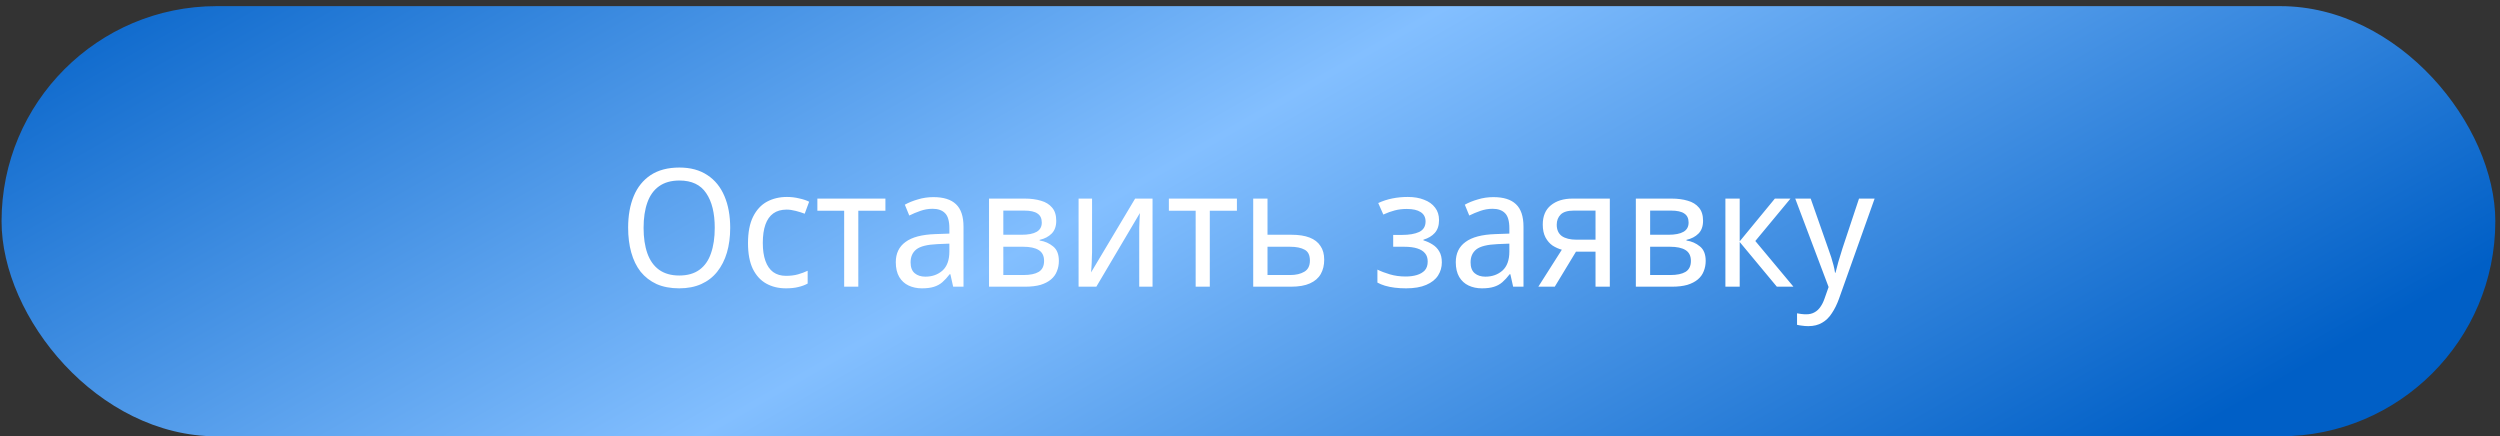
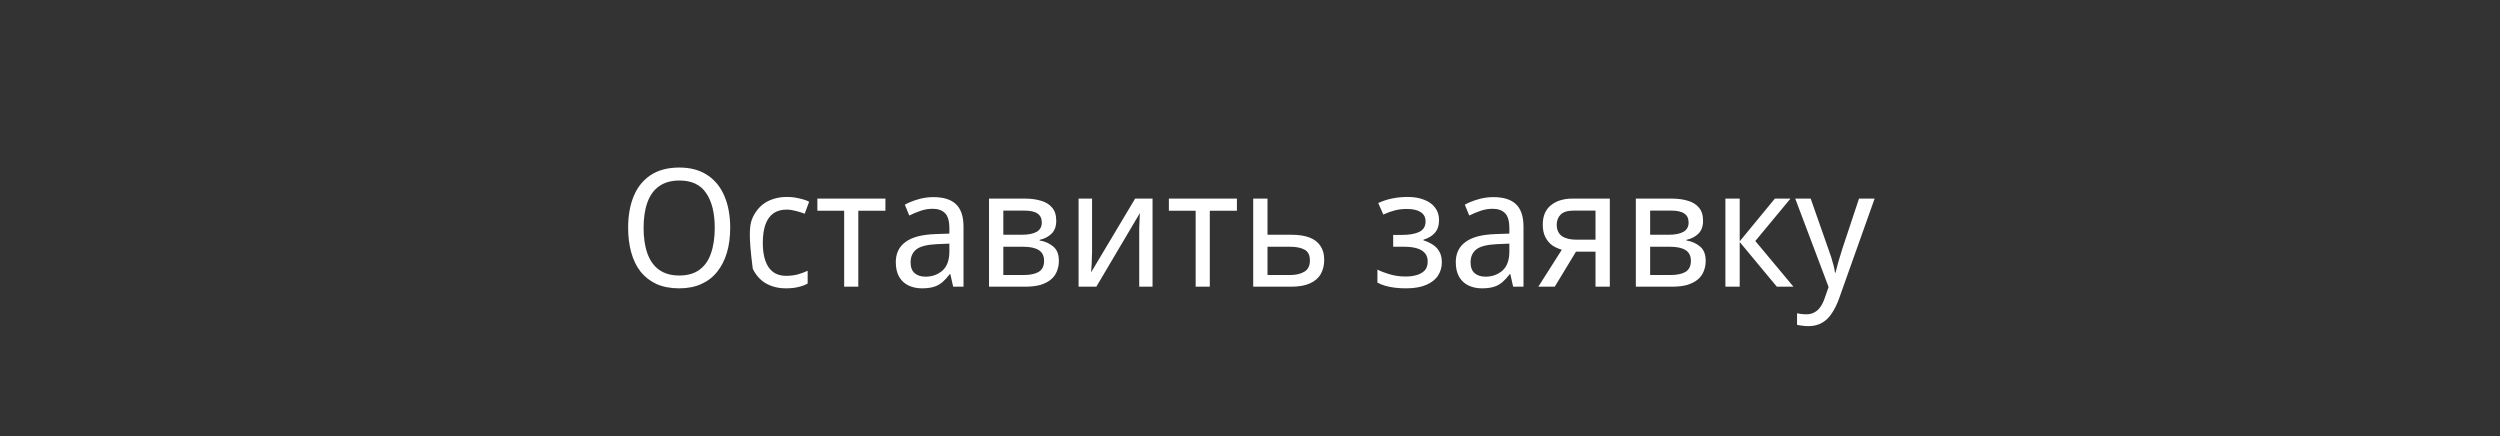
<svg xmlns="http://www.w3.org/2000/svg" width="401" height="70" viewBox="0 0 401 70" fill="none">
  <rect x="0" y="0" width="401" height="70" fill="#333333" stroke="none" />
-   <rect x="0.25" y="0.985" width="400" height="69" rx="34.5" fill="url(#paint0_linear_424_93)" />
-   <path d="M117.124 36.548C117.124 38.006 116.948 39.333 116.596 40.528C116.245 41.706 115.726 42.725 115.041 43.586C114.356 44.447 113.503 45.106 112.484 45.563C111.464 46.02 110.287 46.249 108.951 46.249C107.563 46.249 106.35 46.02 105.313 45.563C104.294 45.089 103.442 44.43 102.756 43.586C102.088 42.725 101.587 41.697 101.254 40.502C100.92 39.307 100.753 37.98 100.753 36.521C100.753 34.588 101.051 32.901 101.649 31.46C102.246 30.019 103.152 28.894 104.364 28.085C105.594 27.277 107.132 26.873 108.978 26.873C110.753 26.873 112.247 27.277 113.459 28.085C114.672 28.876 115.586 30.001 116.201 31.46C116.816 32.901 117.124 34.597 117.124 36.548ZM103.231 36.548C103.231 38.129 103.433 39.491 103.837 40.634C104.241 41.776 104.865 42.655 105.709 43.27C106.57 43.885 107.651 44.193 108.951 44.193C110.269 44.193 111.35 43.885 112.194 43.27C113.037 42.655 113.653 41.776 114.039 40.634C114.443 39.491 114.645 38.129 114.645 36.548C114.645 34.175 114.189 32.321 113.275 30.985C112.378 29.632 110.946 28.955 108.978 28.955C107.66 28.955 106.57 29.263 105.709 29.878C104.865 30.476 104.241 31.345 103.837 32.488C103.433 33.613 103.231 34.966 103.231 36.548ZM126.07 46.249C124.874 46.249 123.82 45.994 122.906 45.484C121.992 44.975 121.272 44.184 120.744 43.112C120.235 42.04 119.98 40.669 119.98 38.999C119.98 37.259 120.252 35.845 120.797 34.755C121.342 33.665 122.08 32.866 123.012 32.356C123.961 31.846 125.033 31.591 126.228 31.591C126.913 31.591 127.572 31.671 128.205 31.829C128.855 31.969 129.382 32.145 129.787 32.356L129.075 34.28C128.671 34.122 128.196 33.973 127.651 33.832C127.124 33.692 126.632 33.621 126.175 33.621C125.314 33.621 124.602 33.824 124.04 34.228C123.477 34.632 123.056 35.23 122.774 36.02C122.493 36.811 122.353 37.795 122.353 38.973C122.353 40.098 122.493 41.056 122.774 41.846C123.056 42.637 123.469 43.235 124.013 43.639C124.576 44.043 125.261 44.245 126.07 44.245C126.79 44.245 127.432 44.166 127.994 44.008C128.556 43.85 129.075 43.657 129.549 43.428V45.484C129.092 45.73 128.592 45.915 128.047 46.038C127.502 46.179 126.843 46.249 126.07 46.249ZM142.021 33.806H137.672V45.985H135.404V33.806H131.107V31.855H142.021V33.806ZM149.722 31.618C151.339 31.618 152.543 31.996 153.334 32.751C154.142 33.507 154.547 34.711 154.547 36.363V45.985H152.886L152.438 43.982H152.332C151.946 44.491 151.55 44.922 151.146 45.273C150.759 45.607 150.302 45.853 149.775 46.012C149.265 46.17 148.633 46.249 147.877 46.249C147.086 46.249 146.374 46.099 145.742 45.801C145.109 45.502 144.608 45.045 144.239 44.43C143.87 43.797 143.685 43.006 143.685 42.057C143.685 40.651 144.204 39.57 145.241 38.815C146.278 38.041 147.877 37.62 150.039 37.549L152.28 37.47V36.627C152.28 35.449 152.042 34.632 151.568 34.175C151.111 33.718 150.452 33.49 149.591 33.49C148.905 33.49 148.246 33.604 147.613 33.832C146.998 34.043 146.41 34.289 145.847 34.57L145.135 32.831C145.733 32.497 146.427 32.215 147.218 31.987C148.009 31.741 148.844 31.618 149.722 31.618ZM150.355 39.157C148.738 39.228 147.613 39.509 146.981 40.001C146.366 40.493 146.058 41.187 146.058 42.084C146.058 42.874 146.278 43.455 146.717 43.824C147.156 44.193 147.728 44.377 148.431 44.377C149.52 44.377 150.434 44.052 151.172 43.402C151.91 42.734 152.28 41.715 152.28 40.344V39.078L150.355 39.157ZM169.422 35.414C169.422 36.293 169.175 36.978 168.683 37.47C168.191 37.962 167.55 38.296 166.759 38.472V38.578C167.585 38.7 168.306 39.017 168.921 39.526C169.536 40.019 169.843 40.792 169.843 41.846C169.843 42.444 169.738 42.998 169.527 43.507C169.334 44.017 169.017 44.456 168.578 44.825C168.139 45.194 167.576 45.484 166.891 45.695C166.205 45.889 165.379 45.985 164.413 45.985H158.639V31.855H164.386C165.353 31.855 166.214 31.969 166.97 32.198C167.726 32.409 168.323 32.778 168.762 33.305C169.202 33.815 169.422 34.518 169.422 35.414ZM167.471 41.846C167.471 41.038 167.181 40.458 166.601 40.106C166.038 39.755 165.212 39.579 164.123 39.579H160.933V44.114H164.175C165.23 44.114 166.038 43.947 166.601 43.613C167.181 43.261 167.471 42.672 167.471 41.846ZM167.102 35.704C167.102 35.036 166.873 34.553 166.416 34.254C165.977 33.938 165.265 33.78 164.281 33.78H160.933V37.655H163.859C164.931 37.655 165.74 37.497 166.284 37.18C166.829 36.864 167.102 36.372 167.102 35.704ZM175.166 40.475C175.166 40.634 175.158 40.862 175.14 41.161C175.14 41.442 175.131 41.75 175.114 42.084C175.096 42.4 175.079 42.708 175.061 43.006C175.043 43.288 175.026 43.516 175.008 43.692L182.073 31.855H184.868V45.985H182.732V37.655C182.732 37.374 182.732 37.005 182.732 36.548C182.75 36.091 182.767 35.642 182.785 35.203C182.803 34.746 182.82 34.404 182.838 34.175L175.852 45.985H173.005V31.855H175.166V40.475ZM198.401 33.806H194.052V45.985H191.784V33.806H187.487V31.855H198.401V33.806ZM207.157 37.655C208.317 37.655 209.283 37.804 210.057 38.103C210.83 38.402 211.41 38.85 211.797 39.447C212.201 40.027 212.403 40.766 212.403 41.662C212.403 42.541 212.218 43.305 211.849 43.955C211.48 44.606 210.9 45.106 210.109 45.458C209.336 45.809 208.326 45.985 207.078 45.985H201.015V31.855H203.308V37.655H207.157ZM210.109 41.794C210.109 40.932 209.828 40.352 209.266 40.054C208.703 39.737 207.921 39.579 206.92 39.579H203.308V44.114H206.972C207.869 44.114 208.616 43.938 209.213 43.586C209.811 43.235 210.109 42.637 210.109 41.794ZM225.814 31.591C226.815 31.591 227.685 31.741 228.424 32.04C229.179 32.321 229.768 32.743 230.19 33.305C230.612 33.85 230.822 34.518 230.822 35.309C230.822 36.17 230.594 36.855 230.137 37.365C229.698 37.857 229.091 38.217 228.318 38.446V38.551C228.845 38.709 229.329 38.929 229.768 39.21C230.225 39.491 230.585 39.86 230.849 40.317C231.13 40.774 231.271 41.363 231.271 42.084C231.271 42.857 231.069 43.56 230.664 44.193C230.26 44.825 229.627 45.326 228.766 45.695C227.923 46.064 226.842 46.249 225.524 46.249C224.891 46.249 224.285 46.214 223.705 46.143C223.142 46.073 222.624 45.968 222.149 45.827C221.692 45.687 221.288 45.52 220.937 45.326V43.244C221.499 43.525 222.167 43.78 222.94 44.008C223.713 44.236 224.557 44.351 225.471 44.351C226.139 44.351 226.736 44.272 227.264 44.114C227.791 43.955 228.213 43.709 228.529 43.375C228.845 43.024 229.003 42.549 229.003 41.952C229.003 41.407 228.863 40.968 228.582 40.634C228.301 40.282 227.879 40.019 227.316 39.843C226.771 39.667 226.069 39.579 225.207 39.579H223.467V37.681H224.891C226.033 37.681 226.947 37.523 227.633 37.207C228.318 36.873 228.661 36.31 228.661 35.52C228.661 34.852 228.397 34.351 227.87 34.017C227.36 33.683 226.622 33.516 225.655 33.516C224.935 33.516 224.285 33.595 223.705 33.753C223.142 33.894 222.536 34.114 221.886 34.412L221.068 32.567C221.789 32.233 222.545 31.987 223.336 31.829C224.126 31.671 224.953 31.591 225.814 31.591ZM239.544 31.618C241.161 31.618 242.365 31.996 243.156 32.751C243.964 33.507 244.369 34.711 244.369 36.363V45.985H242.708L242.26 43.982H242.154C241.767 44.491 241.372 44.922 240.968 45.273C240.581 45.607 240.124 45.853 239.597 46.012C239.087 46.17 238.455 46.249 237.699 46.249C236.908 46.249 236.196 46.099 235.564 45.801C234.931 45.502 234.43 45.045 234.061 44.43C233.692 43.797 233.507 43.006 233.507 42.057C233.507 40.651 234.026 39.57 235.063 38.815C236.1 38.041 237.699 37.62 239.861 37.549L242.101 37.47V36.627C242.101 35.449 241.864 34.632 241.39 34.175C240.933 33.718 240.274 33.49 239.412 33.49C238.727 33.49 238.068 33.604 237.435 33.832C236.82 34.043 236.231 34.289 235.669 34.57L234.957 32.831C235.555 32.497 236.249 32.215 237.04 31.987C237.831 31.741 238.666 31.618 239.544 31.618ZM240.177 39.157C238.56 39.228 237.435 39.509 236.803 40.001C236.187 40.493 235.88 41.187 235.88 42.084C235.88 42.874 236.1 43.455 236.539 43.824C236.978 44.193 237.55 44.377 238.252 44.377C239.342 44.377 240.256 44.052 240.994 43.402C241.732 42.734 242.101 41.715 242.101 40.344V39.078L240.177 39.157ZM249.384 45.985H246.748L250.517 40.054C250.008 39.913 249.516 39.694 249.041 39.395C248.584 39.078 248.206 38.648 247.908 38.103C247.609 37.541 247.459 36.846 247.459 36.02C247.459 34.667 247.89 33.639 248.751 32.936C249.63 32.215 250.79 31.855 252.231 31.855H258.215V45.985H255.922V40.37H252.785L249.384 45.985ZM249.7 36.047C249.7 36.855 249.973 37.462 250.517 37.866C251.08 38.252 251.862 38.446 252.864 38.446H255.922V33.78H252.442C251.458 33.78 250.755 33.99 250.333 34.412C249.911 34.834 249.7 35.379 249.7 36.047ZM273.171 35.414C273.171 36.293 272.925 36.978 272.433 37.47C271.941 37.962 271.299 38.296 270.508 38.472V38.578C271.334 38.7 272.055 39.017 272.67 39.526C273.285 40.019 273.593 40.792 273.593 41.846C273.593 42.444 273.487 42.998 273.276 43.507C273.083 44.017 272.767 44.456 272.327 44.825C271.888 45.194 271.326 45.484 270.64 45.695C269.955 45.889 269.129 45.985 268.162 45.985H262.389V31.855H268.136C269.102 31.855 269.964 31.969 270.719 32.198C271.475 32.409 272.073 32.778 272.512 33.305C272.951 33.815 273.171 34.518 273.171 35.414ZM271.22 41.846C271.22 41.038 270.93 40.458 270.35 40.106C269.788 39.755 268.962 39.579 267.872 39.579H264.682V44.114H267.925C268.979 44.114 269.788 43.947 270.35 43.613C270.93 43.261 271.22 42.672 271.22 41.846ZM270.851 35.704C270.851 35.036 270.623 34.553 270.166 34.254C269.726 33.938 269.015 33.78 268.03 33.78H264.682V37.655H267.609C268.681 37.655 269.489 37.497 270.034 37.18C270.579 36.864 270.851 36.372 270.851 35.704ZM284.689 31.855H287.194L281.552 38.657L287.668 45.985H285.006L279.048 38.815V45.985H276.754V31.855H279.048V38.709L284.689 31.855ZM287.956 31.855H290.434L293.255 39.896C293.431 40.37 293.589 40.827 293.73 41.266C293.87 41.706 293.993 42.136 294.099 42.558C294.204 42.962 294.283 43.358 294.336 43.744H294.415C294.52 43.305 294.67 42.734 294.863 42.031C295.074 41.31 295.294 40.59 295.522 39.869L298.185 31.855H300.689L294.969 47.936C294.652 48.815 294.274 49.579 293.835 50.23C293.413 50.897 292.895 51.407 292.28 51.758C291.665 52.128 290.926 52.312 290.065 52.312C289.679 52.312 289.327 52.286 289.011 52.233C288.712 52.198 288.457 52.154 288.246 52.101V50.256C288.422 50.291 288.642 50.326 288.905 50.361C289.169 50.397 289.441 50.414 289.723 50.414C290.232 50.414 290.672 50.309 291.041 50.098C291.41 49.904 291.726 49.614 291.99 49.228C292.253 48.859 292.473 48.419 292.649 47.91L293.308 46.038L287.956 31.855Z" fill="white" />
+   <path d="M117.124 36.548C117.124 38.006 116.948 39.333 116.596 40.528C116.245 41.706 115.726 42.725 115.041 43.586C114.356 44.447 113.503 45.106 112.484 45.563C111.464 46.02 110.287 46.249 108.951 46.249C107.563 46.249 106.35 46.02 105.313 45.563C104.294 45.089 103.442 44.43 102.756 43.586C102.088 42.725 101.587 41.697 101.254 40.502C100.92 39.307 100.753 37.98 100.753 36.521C100.753 34.588 101.051 32.901 101.649 31.46C102.246 30.019 103.152 28.894 104.364 28.085C105.594 27.277 107.132 26.873 108.978 26.873C110.753 26.873 112.247 27.277 113.459 28.085C114.672 28.876 115.586 30.001 116.201 31.46C116.816 32.901 117.124 34.597 117.124 36.548ZM103.231 36.548C103.231 38.129 103.433 39.491 103.837 40.634C104.241 41.776 104.865 42.655 105.709 43.27C106.57 43.885 107.651 44.193 108.951 44.193C110.269 44.193 111.35 43.885 112.194 43.27C113.037 42.655 113.653 41.776 114.039 40.634C114.443 39.491 114.645 38.129 114.645 36.548C114.645 34.175 114.189 32.321 113.275 30.985C112.378 29.632 110.946 28.955 108.978 28.955C107.66 28.955 106.57 29.263 105.709 29.878C104.865 30.476 104.241 31.345 103.837 32.488C103.433 33.613 103.231 34.966 103.231 36.548ZM126.07 46.249C124.874 46.249 123.82 45.994 122.906 45.484C121.992 44.975 121.272 44.184 120.744 43.112C119.98 37.259 120.252 35.845 120.797 34.755C121.342 33.665 122.08 32.866 123.012 32.356C123.961 31.846 125.033 31.591 126.228 31.591C126.913 31.591 127.572 31.671 128.205 31.829C128.855 31.969 129.382 32.145 129.787 32.356L129.075 34.28C128.671 34.122 128.196 33.973 127.651 33.832C127.124 33.692 126.632 33.621 126.175 33.621C125.314 33.621 124.602 33.824 124.04 34.228C123.477 34.632 123.056 35.23 122.774 36.02C122.493 36.811 122.353 37.795 122.353 38.973C122.353 40.098 122.493 41.056 122.774 41.846C123.056 42.637 123.469 43.235 124.013 43.639C124.576 44.043 125.261 44.245 126.07 44.245C126.79 44.245 127.432 44.166 127.994 44.008C128.556 43.85 129.075 43.657 129.549 43.428V45.484C129.092 45.73 128.592 45.915 128.047 46.038C127.502 46.179 126.843 46.249 126.07 46.249ZM142.021 33.806H137.672V45.985H135.404V33.806H131.107V31.855H142.021V33.806ZM149.722 31.618C151.339 31.618 152.543 31.996 153.334 32.751C154.142 33.507 154.547 34.711 154.547 36.363V45.985H152.886L152.438 43.982H152.332C151.946 44.491 151.55 44.922 151.146 45.273C150.759 45.607 150.302 45.853 149.775 46.012C149.265 46.17 148.633 46.249 147.877 46.249C147.086 46.249 146.374 46.099 145.742 45.801C145.109 45.502 144.608 45.045 144.239 44.43C143.87 43.797 143.685 43.006 143.685 42.057C143.685 40.651 144.204 39.57 145.241 38.815C146.278 38.041 147.877 37.62 150.039 37.549L152.28 37.47V36.627C152.28 35.449 152.042 34.632 151.568 34.175C151.111 33.718 150.452 33.49 149.591 33.49C148.905 33.49 148.246 33.604 147.613 33.832C146.998 34.043 146.41 34.289 145.847 34.57L145.135 32.831C145.733 32.497 146.427 32.215 147.218 31.987C148.009 31.741 148.844 31.618 149.722 31.618ZM150.355 39.157C148.738 39.228 147.613 39.509 146.981 40.001C146.366 40.493 146.058 41.187 146.058 42.084C146.058 42.874 146.278 43.455 146.717 43.824C147.156 44.193 147.728 44.377 148.431 44.377C149.52 44.377 150.434 44.052 151.172 43.402C151.91 42.734 152.28 41.715 152.28 40.344V39.078L150.355 39.157ZM169.422 35.414C169.422 36.293 169.175 36.978 168.683 37.47C168.191 37.962 167.55 38.296 166.759 38.472V38.578C167.585 38.7 168.306 39.017 168.921 39.526C169.536 40.019 169.843 40.792 169.843 41.846C169.843 42.444 169.738 42.998 169.527 43.507C169.334 44.017 169.017 44.456 168.578 44.825C168.139 45.194 167.576 45.484 166.891 45.695C166.205 45.889 165.379 45.985 164.413 45.985H158.639V31.855H164.386C165.353 31.855 166.214 31.969 166.97 32.198C167.726 32.409 168.323 32.778 168.762 33.305C169.202 33.815 169.422 34.518 169.422 35.414ZM167.471 41.846C167.471 41.038 167.181 40.458 166.601 40.106C166.038 39.755 165.212 39.579 164.123 39.579H160.933V44.114H164.175C165.23 44.114 166.038 43.947 166.601 43.613C167.181 43.261 167.471 42.672 167.471 41.846ZM167.102 35.704C167.102 35.036 166.873 34.553 166.416 34.254C165.977 33.938 165.265 33.78 164.281 33.78H160.933V37.655H163.859C164.931 37.655 165.74 37.497 166.284 37.18C166.829 36.864 167.102 36.372 167.102 35.704ZM175.166 40.475C175.166 40.634 175.158 40.862 175.14 41.161C175.14 41.442 175.131 41.75 175.114 42.084C175.096 42.4 175.079 42.708 175.061 43.006C175.043 43.288 175.026 43.516 175.008 43.692L182.073 31.855H184.868V45.985H182.732V37.655C182.732 37.374 182.732 37.005 182.732 36.548C182.75 36.091 182.767 35.642 182.785 35.203C182.803 34.746 182.82 34.404 182.838 34.175L175.852 45.985H173.005V31.855H175.166V40.475ZM198.401 33.806H194.052V45.985H191.784V33.806H187.487V31.855H198.401V33.806ZM207.157 37.655C208.317 37.655 209.283 37.804 210.057 38.103C210.83 38.402 211.41 38.85 211.797 39.447C212.201 40.027 212.403 40.766 212.403 41.662C212.403 42.541 212.218 43.305 211.849 43.955C211.48 44.606 210.9 45.106 210.109 45.458C209.336 45.809 208.326 45.985 207.078 45.985H201.015V31.855H203.308V37.655H207.157ZM210.109 41.794C210.109 40.932 209.828 40.352 209.266 40.054C208.703 39.737 207.921 39.579 206.92 39.579H203.308V44.114H206.972C207.869 44.114 208.616 43.938 209.213 43.586C209.811 43.235 210.109 42.637 210.109 41.794ZM225.814 31.591C226.815 31.591 227.685 31.741 228.424 32.04C229.179 32.321 229.768 32.743 230.19 33.305C230.612 33.85 230.822 34.518 230.822 35.309C230.822 36.17 230.594 36.855 230.137 37.365C229.698 37.857 229.091 38.217 228.318 38.446V38.551C228.845 38.709 229.329 38.929 229.768 39.21C230.225 39.491 230.585 39.86 230.849 40.317C231.13 40.774 231.271 41.363 231.271 42.084C231.271 42.857 231.069 43.56 230.664 44.193C230.26 44.825 229.627 45.326 228.766 45.695C227.923 46.064 226.842 46.249 225.524 46.249C224.891 46.249 224.285 46.214 223.705 46.143C223.142 46.073 222.624 45.968 222.149 45.827C221.692 45.687 221.288 45.52 220.937 45.326V43.244C221.499 43.525 222.167 43.78 222.94 44.008C223.713 44.236 224.557 44.351 225.471 44.351C226.139 44.351 226.736 44.272 227.264 44.114C227.791 43.955 228.213 43.709 228.529 43.375C228.845 43.024 229.003 42.549 229.003 41.952C229.003 41.407 228.863 40.968 228.582 40.634C228.301 40.282 227.879 40.019 227.316 39.843C226.771 39.667 226.069 39.579 225.207 39.579H223.467V37.681H224.891C226.033 37.681 226.947 37.523 227.633 37.207C228.318 36.873 228.661 36.31 228.661 35.52C228.661 34.852 228.397 34.351 227.87 34.017C227.36 33.683 226.622 33.516 225.655 33.516C224.935 33.516 224.285 33.595 223.705 33.753C223.142 33.894 222.536 34.114 221.886 34.412L221.068 32.567C221.789 32.233 222.545 31.987 223.336 31.829C224.126 31.671 224.953 31.591 225.814 31.591ZM239.544 31.618C241.161 31.618 242.365 31.996 243.156 32.751C243.964 33.507 244.369 34.711 244.369 36.363V45.985H242.708L242.26 43.982H242.154C241.767 44.491 241.372 44.922 240.968 45.273C240.581 45.607 240.124 45.853 239.597 46.012C239.087 46.17 238.455 46.249 237.699 46.249C236.908 46.249 236.196 46.099 235.564 45.801C234.931 45.502 234.43 45.045 234.061 44.43C233.692 43.797 233.507 43.006 233.507 42.057C233.507 40.651 234.026 39.57 235.063 38.815C236.1 38.041 237.699 37.62 239.861 37.549L242.101 37.47V36.627C242.101 35.449 241.864 34.632 241.39 34.175C240.933 33.718 240.274 33.49 239.412 33.49C238.727 33.49 238.068 33.604 237.435 33.832C236.82 34.043 236.231 34.289 235.669 34.57L234.957 32.831C235.555 32.497 236.249 32.215 237.04 31.987C237.831 31.741 238.666 31.618 239.544 31.618ZM240.177 39.157C238.56 39.228 237.435 39.509 236.803 40.001C236.187 40.493 235.88 41.187 235.88 42.084C235.88 42.874 236.1 43.455 236.539 43.824C236.978 44.193 237.55 44.377 238.252 44.377C239.342 44.377 240.256 44.052 240.994 43.402C241.732 42.734 242.101 41.715 242.101 40.344V39.078L240.177 39.157ZM249.384 45.985H246.748L250.517 40.054C250.008 39.913 249.516 39.694 249.041 39.395C248.584 39.078 248.206 38.648 247.908 38.103C247.609 37.541 247.459 36.846 247.459 36.02C247.459 34.667 247.89 33.639 248.751 32.936C249.63 32.215 250.79 31.855 252.231 31.855H258.215V45.985H255.922V40.37H252.785L249.384 45.985ZM249.7 36.047C249.7 36.855 249.973 37.462 250.517 37.866C251.08 38.252 251.862 38.446 252.864 38.446H255.922V33.78H252.442C251.458 33.78 250.755 33.99 250.333 34.412C249.911 34.834 249.7 35.379 249.7 36.047ZM273.171 35.414C273.171 36.293 272.925 36.978 272.433 37.47C271.941 37.962 271.299 38.296 270.508 38.472V38.578C271.334 38.7 272.055 39.017 272.67 39.526C273.285 40.019 273.593 40.792 273.593 41.846C273.593 42.444 273.487 42.998 273.276 43.507C273.083 44.017 272.767 44.456 272.327 44.825C271.888 45.194 271.326 45.484 270.64 45.695C269.955 45.889 269.129 45.985 268.162 45.985H262.389V31.855H268.136C269.102 31.855 269.964 31.969 270.719 32.198C271.475 32.409 272.073 32.778 272.512 33.305C272.951 33.815 273.171 34.518 273.171 35.414ZM271.22 41.846C271.22 41.038 270.93 40.458 270.35 40.106C269.788 39.755 268.962 39.579 267.872 39.579H264.682V44.114H267.925C268.979 44.114 269.788 43.947 270.35 43.613C270.93 43.261 271.22 42.672 271.22 41.846ZM270.851 35.704C270.851 35.036 270.623 34.553 270.166 34.254C269.726 33.938 269.015 33.78 268.03 33.78H264.682V37.655H267.609C268.681 37.655 269.489 37.497 270.034 37.18C270.579 36.864 270.851 36.372 270.851 35.704ZM284.689 31.855H287.194L281.552 38.657L287.668 45.985H285.006L279.048 38.815V45.985H276.754V31.855H279.048V38.709L284.689 31.855ZM287.956 31.855H290.434L293.255 39.896C293.431 40.37 293.589 40.827 293.73 41.266C293.87 41.706 293.993 42.136 294.099 42.558C294.204 42.962 294.283 43.358 294.336 43.744H294.415C294.52 43.305 294.67 42.734 294.863 42.031C295.074 41.31 295.294 40.59 295.522 39.869L298.185 31.855H300.689L294.969 47.936C294.652 48.815 294.274 49.579 293.835 50.23C293.413 50.897 292.895 51.407 292.28 51.758C291.665 52.128 290.926 52.312 290.065 52.312C289.679 52.312 289.327 52.286 289.011 52.233C288.712 52.198 288.457 52.154 288.246 52.101V50.256C288.422 50.291 288.642 50.326 288.905 50.361C289.169 50.397 289.441 50.414 289.723 50.414C290.232 50.414 290.672 50.309 291.041 50.098C291.41 49.904 291.726 49.614 291.99 49.228C292.253 48.859 292.473 48.419 292.649 47.91L293.308 46.038L287.956 31.855Z" fill="white" />
  <defs>
    <linearGradient id="paint0_linear_424_93" x1="165.743" y1="-97.81" x2="283.973" y2="108.164" gradientUnits="userSpaceOnUse">
      <stop stop-color="#005FC6" />
      <stop offset="0.5" stop-color="#83BFFF" />
      <stop offset="1" stop-color="#005FC6" />
    </linearGradient>
  </defs>
</svg>